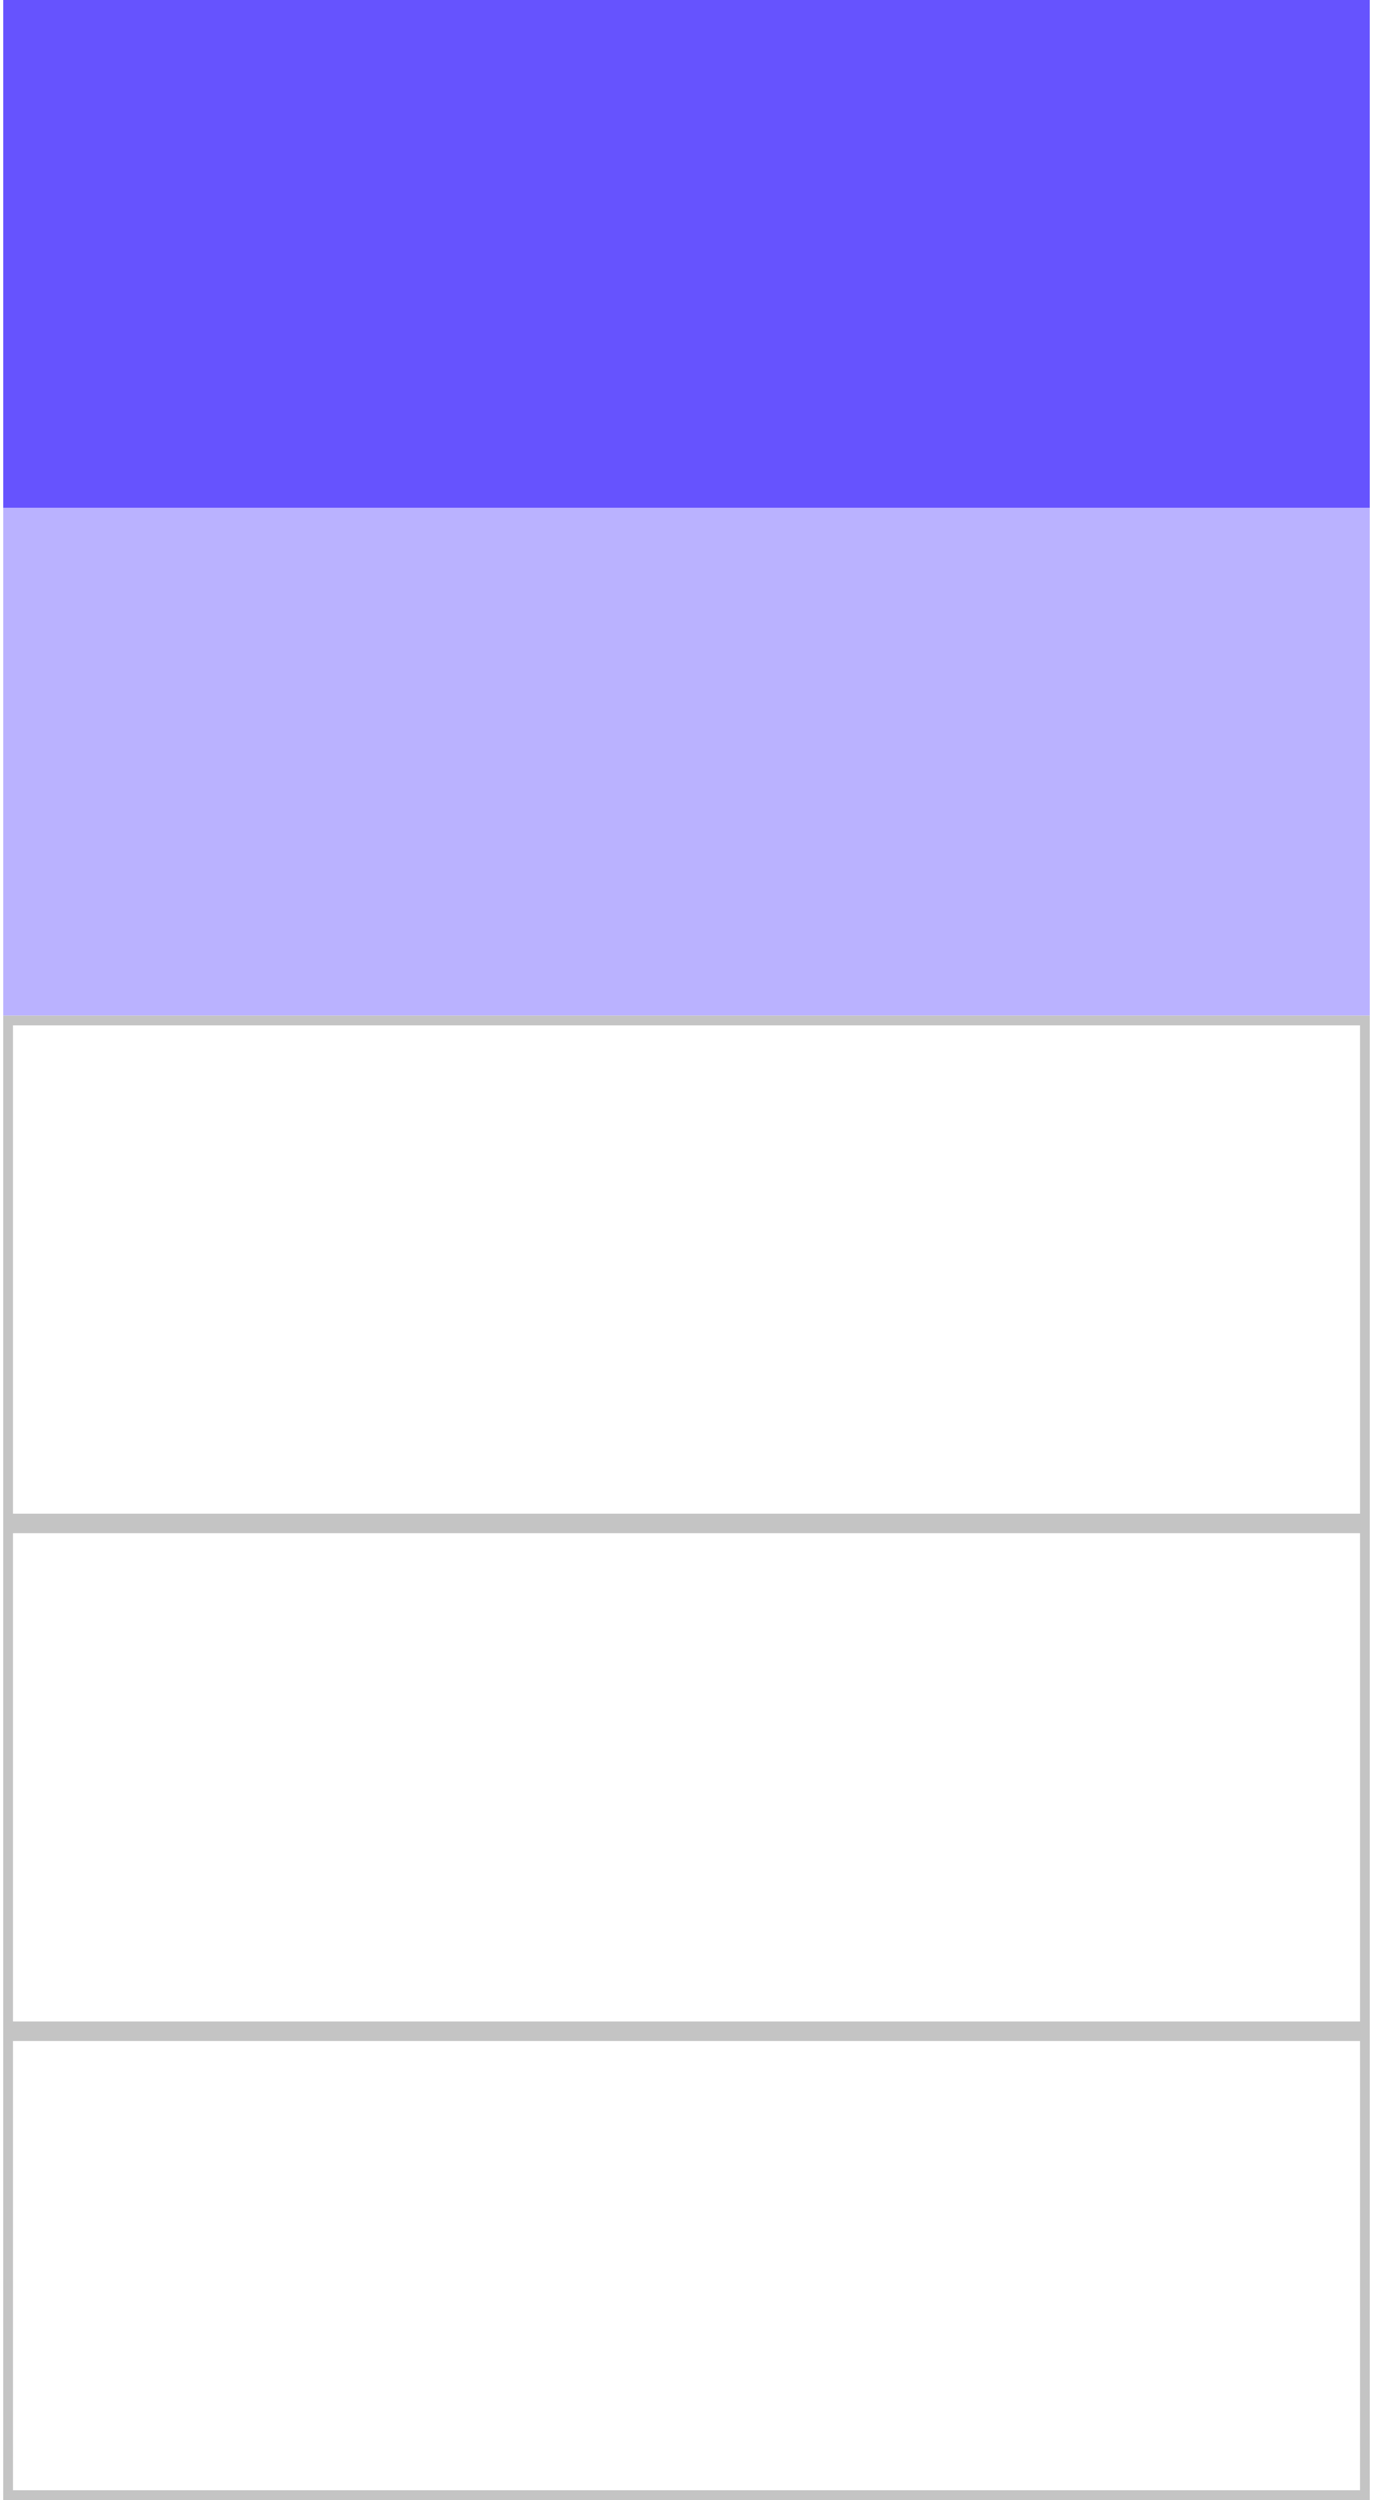
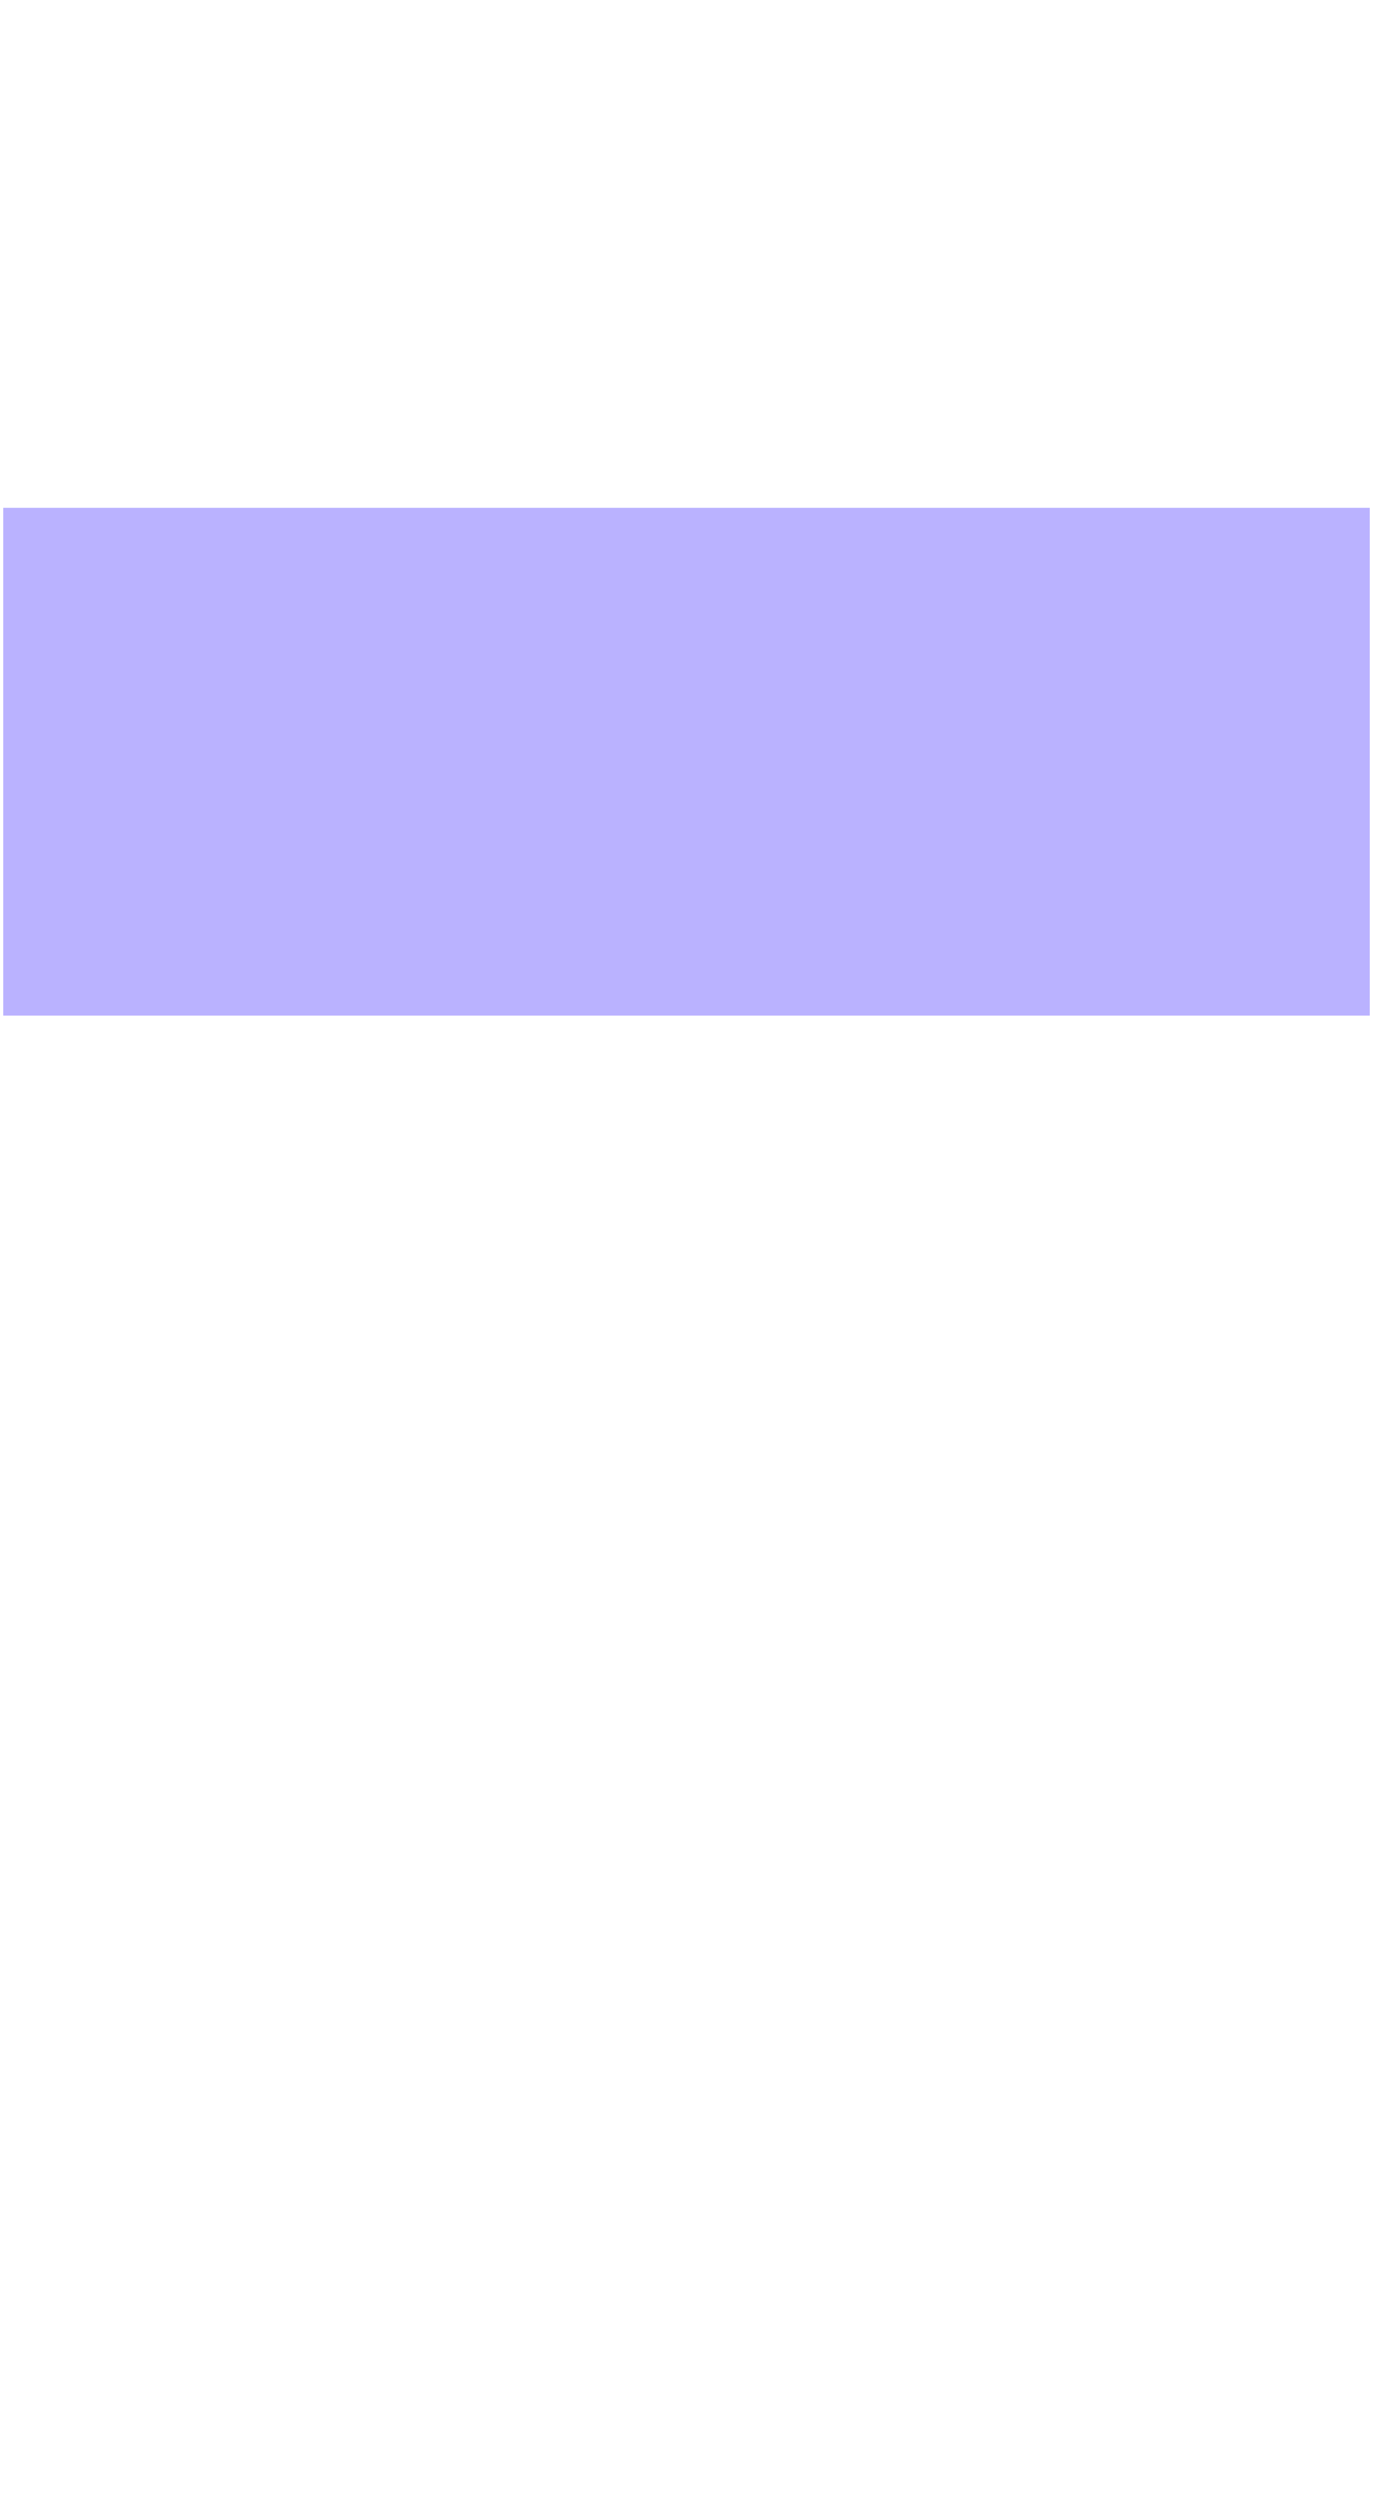
<svg xmlns="http://www.w3.org/2000/svg" width="50" height="91" viewBox="0 0 70 128" fill="none">
  <path d="M0 26H70V52H0V26Z" fill="#BAB2FF" />
-   <path d="M0.25 78.25H69.75V103.75H0.25V78.25ZM69.75 77.75H0.25V52.25H69.75V77.75ZM0.25 104.25H69.75V127.75H0.25V104.25Z" stroke="#C4C4C4" stroke-width="0.5" />
-   <path d="M0 0H70V26H0V0Z" fill="#6653FE" />
</svg>